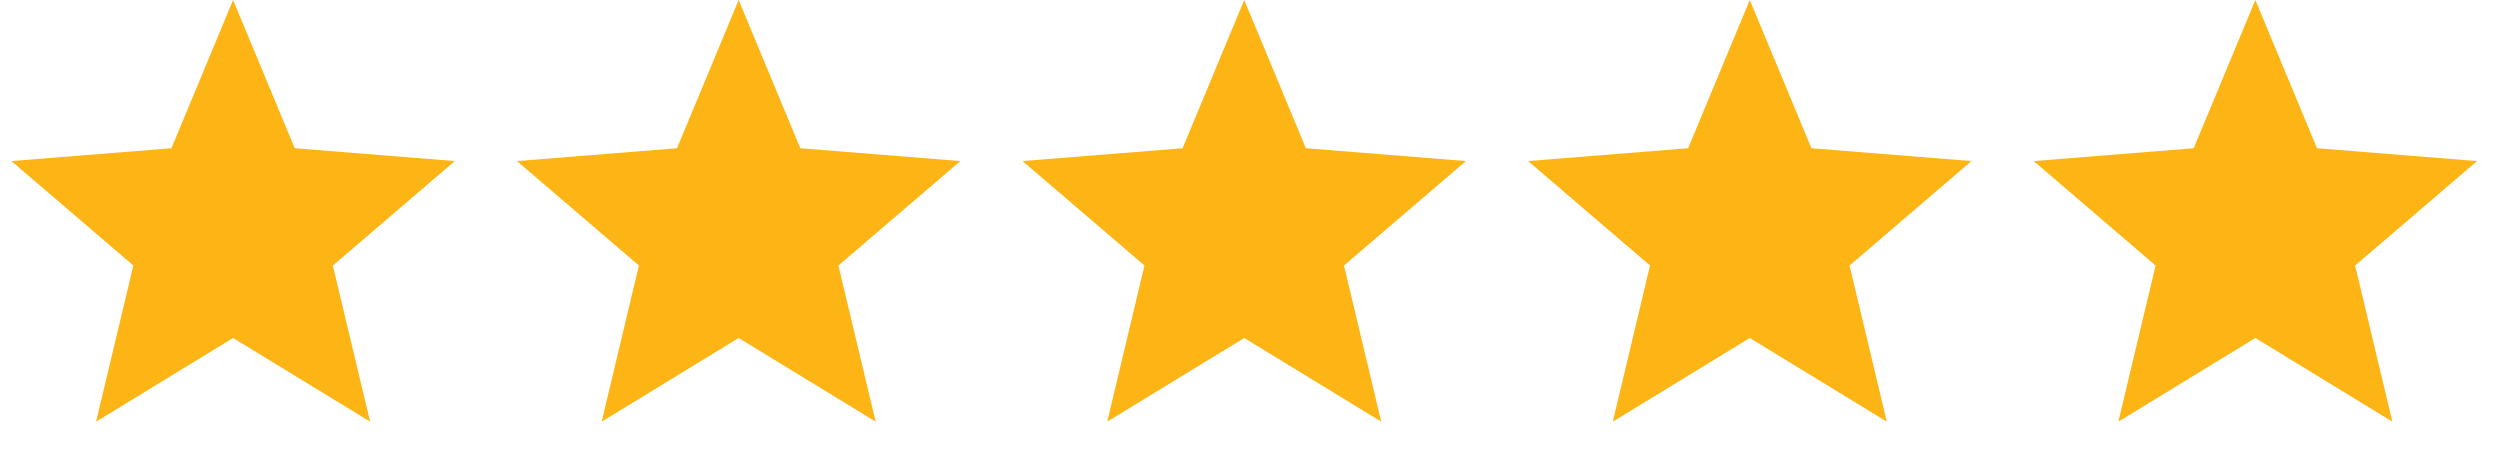
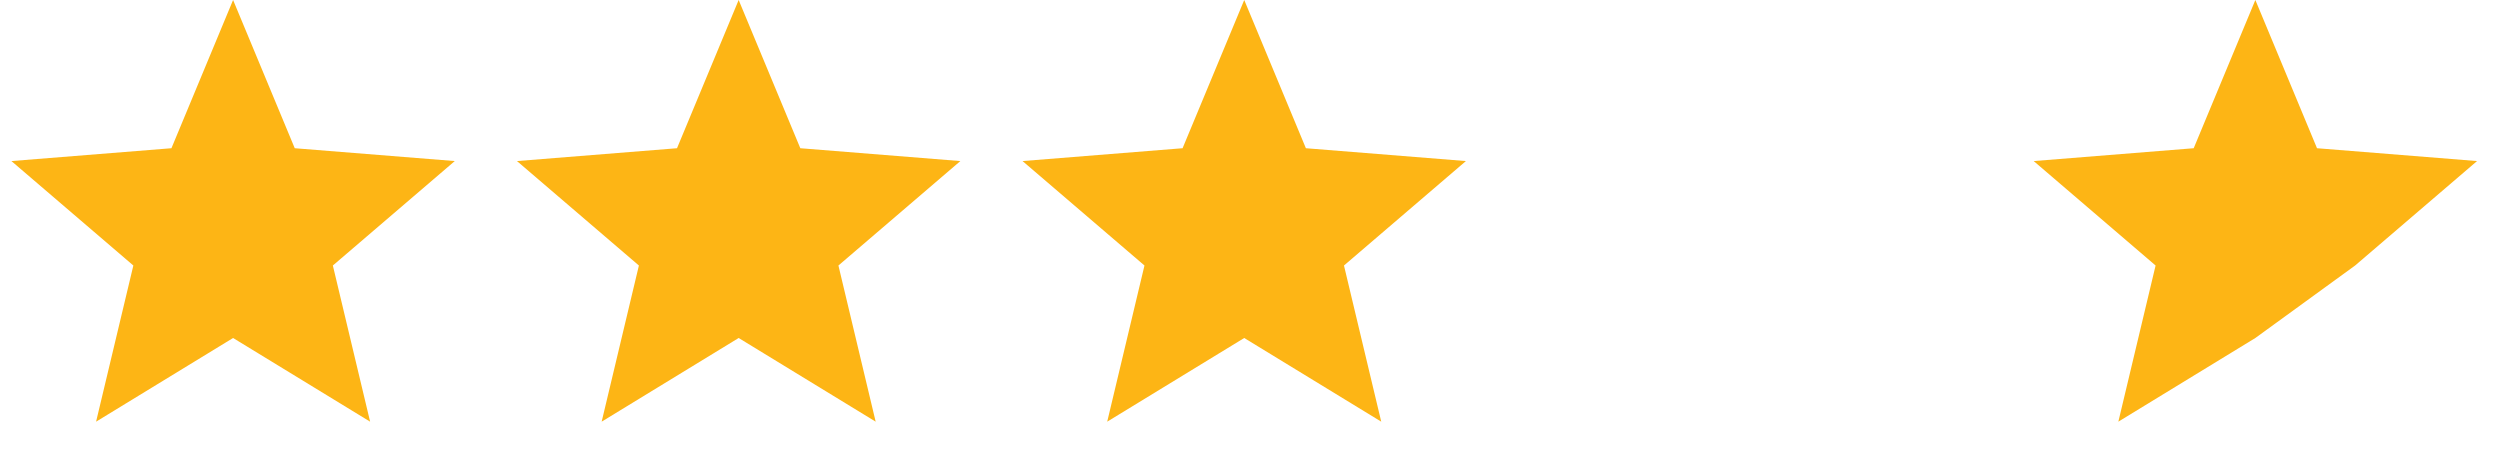
<svg xmlns="http://www.w3.org/2000/svg" width="127" height="24" viewBox="0 0 127 24" fill="none">
  <path d="M11.841 0L14.973 7.53L23.103 8.182L16.909 13.488L18.802 21.421L11.841 17.17L4.881 21.421L6.774 13.488L0.58 8.182L8.709 7.53L11.841 0Z" fill="#FDB515" />
  <path d="M37.524 0L40.656 7.53L48.786 8.182L42.592 13.488L44.484 21.421L37.524 17.17L30.564 21.421L32.456 13.488L26.262 8.182L34.392 7.53L37.524 0Z" fill="#FDB515" />
  <path d="M63.207 0L66.339 7.53L74.468 8.182L68.274 13.488L70.167 21.421L63.207 17.17L56.246 21.421L58.139 13.488L51.945 8.182L60.075 7.53L63.207 0Z" fill="#FDB515" />
-   <path d="M88.889 0L92.021 7.53L100.151 8.182L93.957 13.488L95.849 21.421L88.889 17.17L81.929 21.421L83.821 13.488L77.627 8.182L85.757 7.53L88.889 0Z" fill="#FDB515" />
-   <path d="M114.572 0L117.704 7.53L125.834 8.182L119.64 13.488L121.532 21.421L114.572 17.17L107.612 21.421L109.504 13.488L103.311 8.182L111.44 7.53L114.572 0Z" fill="#FDB515" />
+   <path d="M114.572 0L117.704 7.53L125.834 8.182L119.64 13.488L114.572 17.17L107.612 21.421L109.504 13.488L103.311 8.182L111.44 7.53L114.572 0Z" fill="#FDB515" />
</svg>